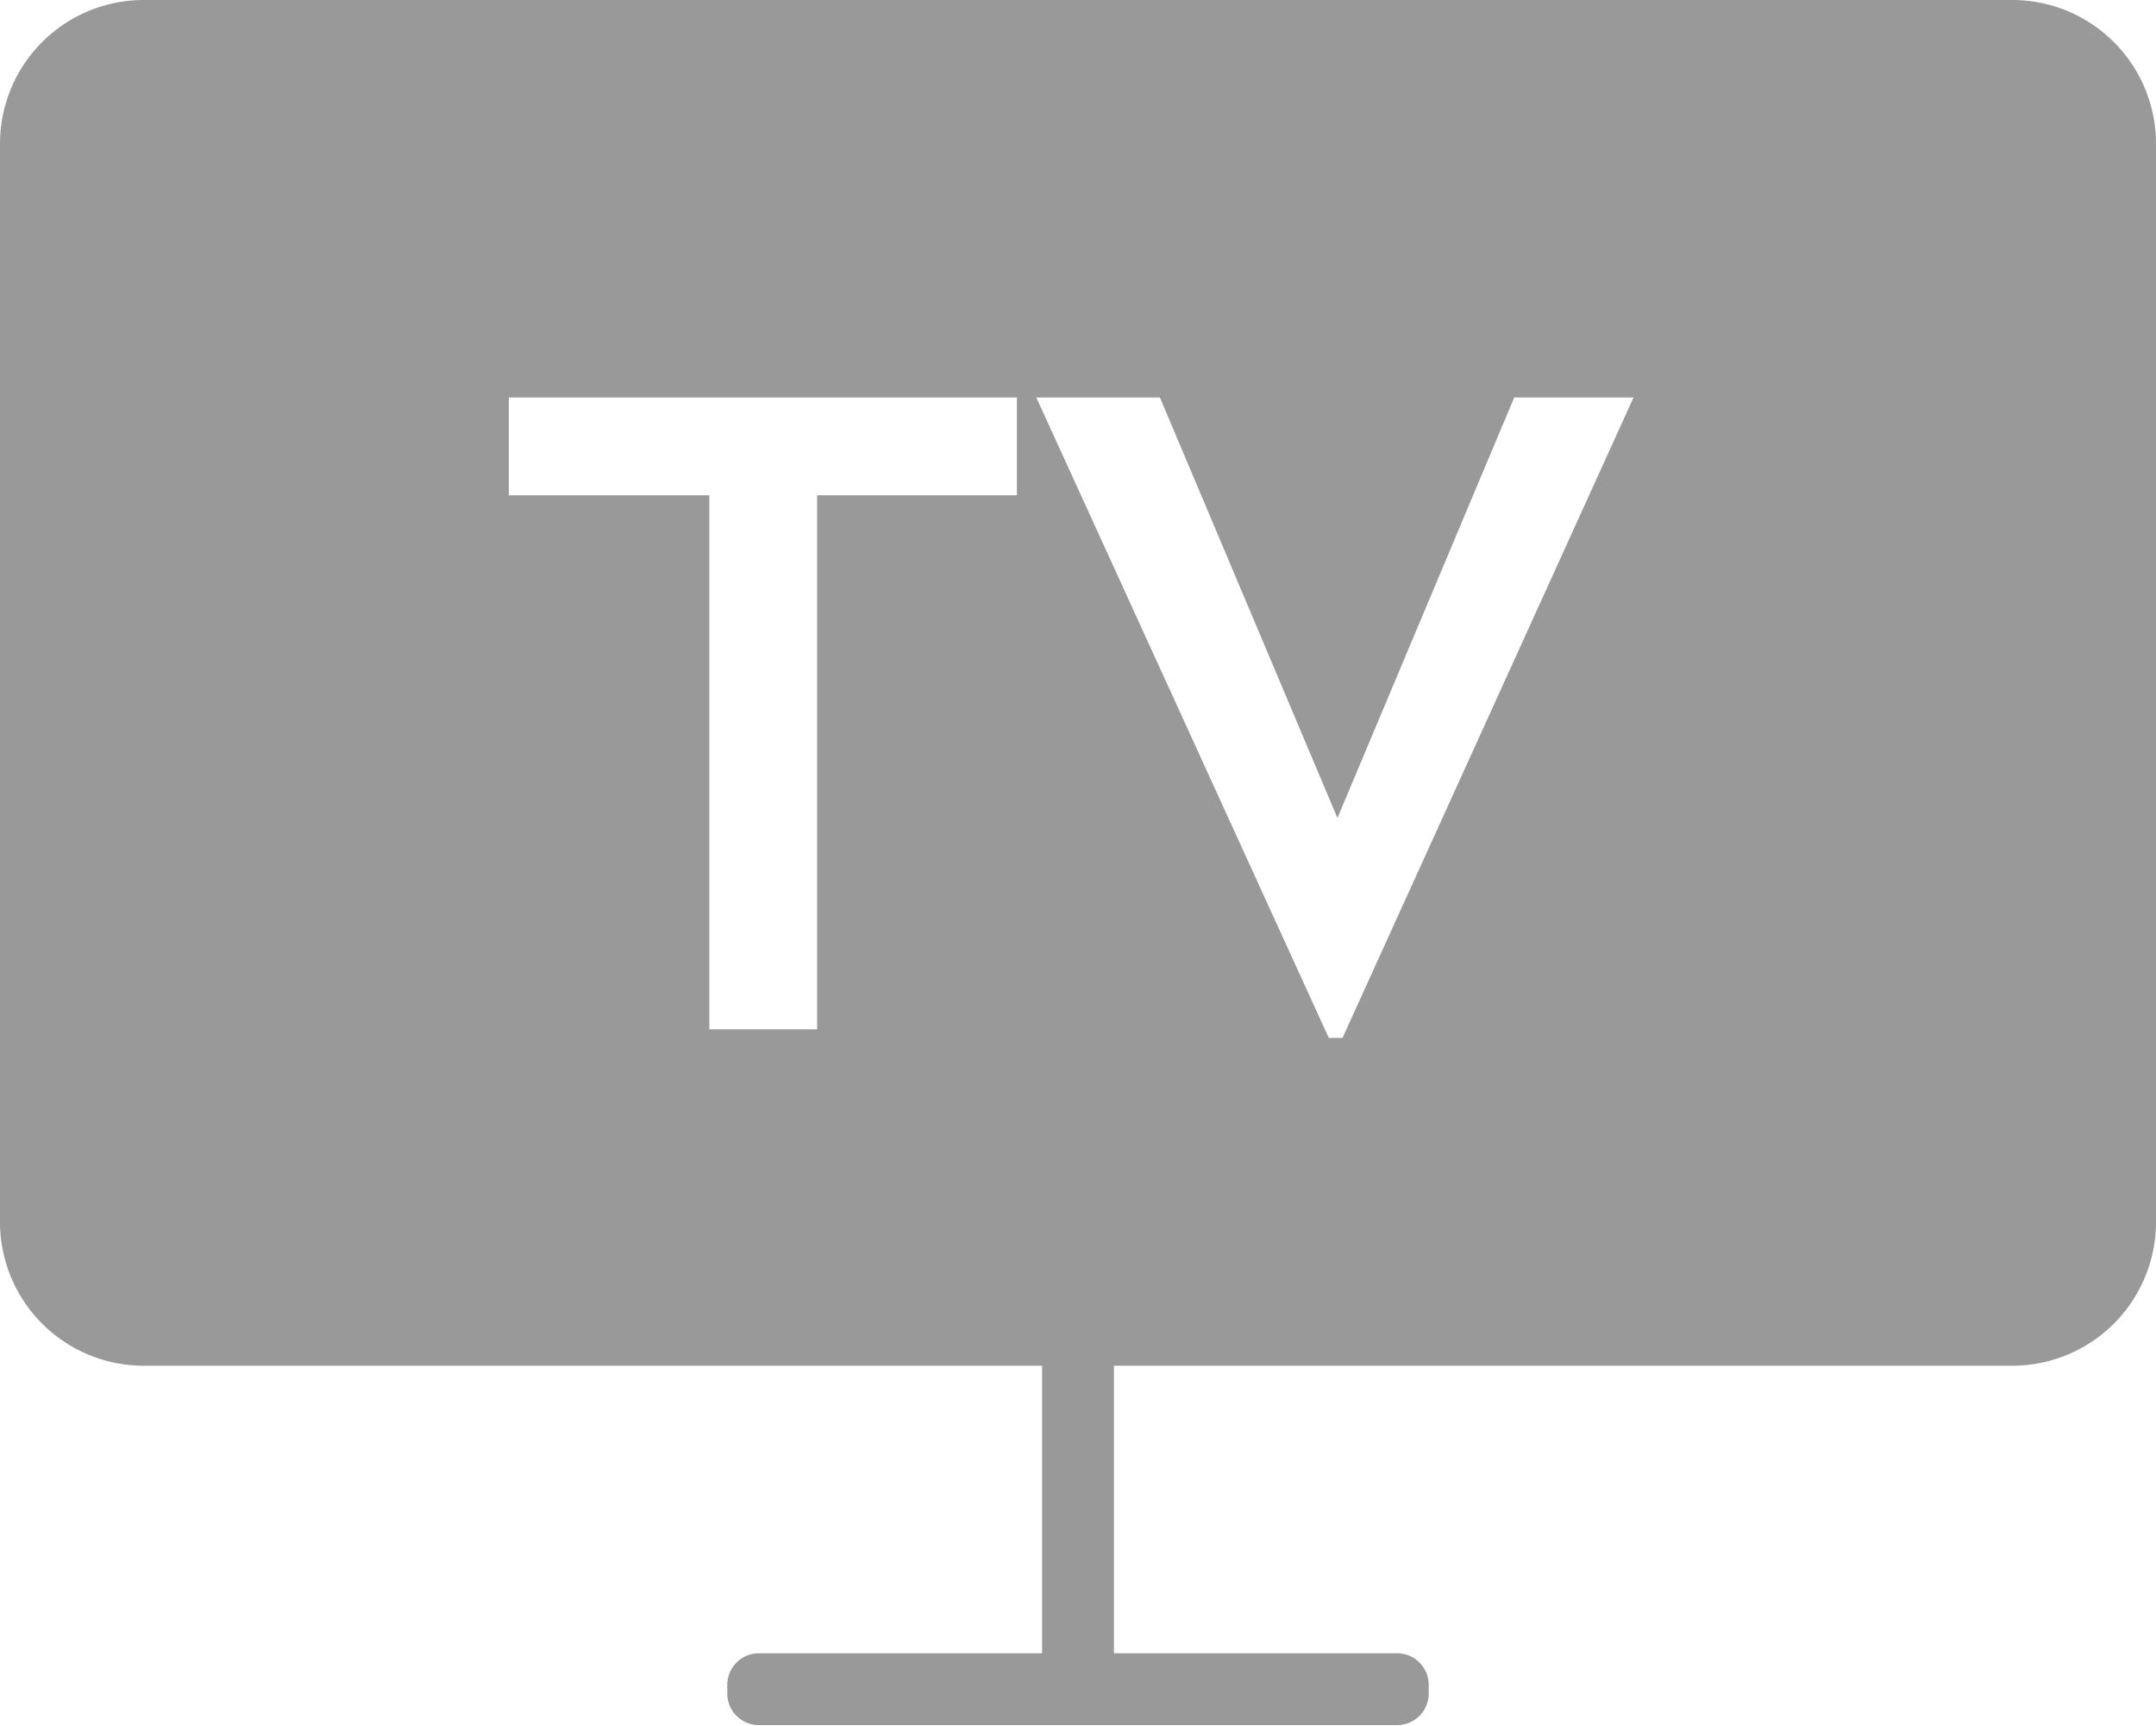
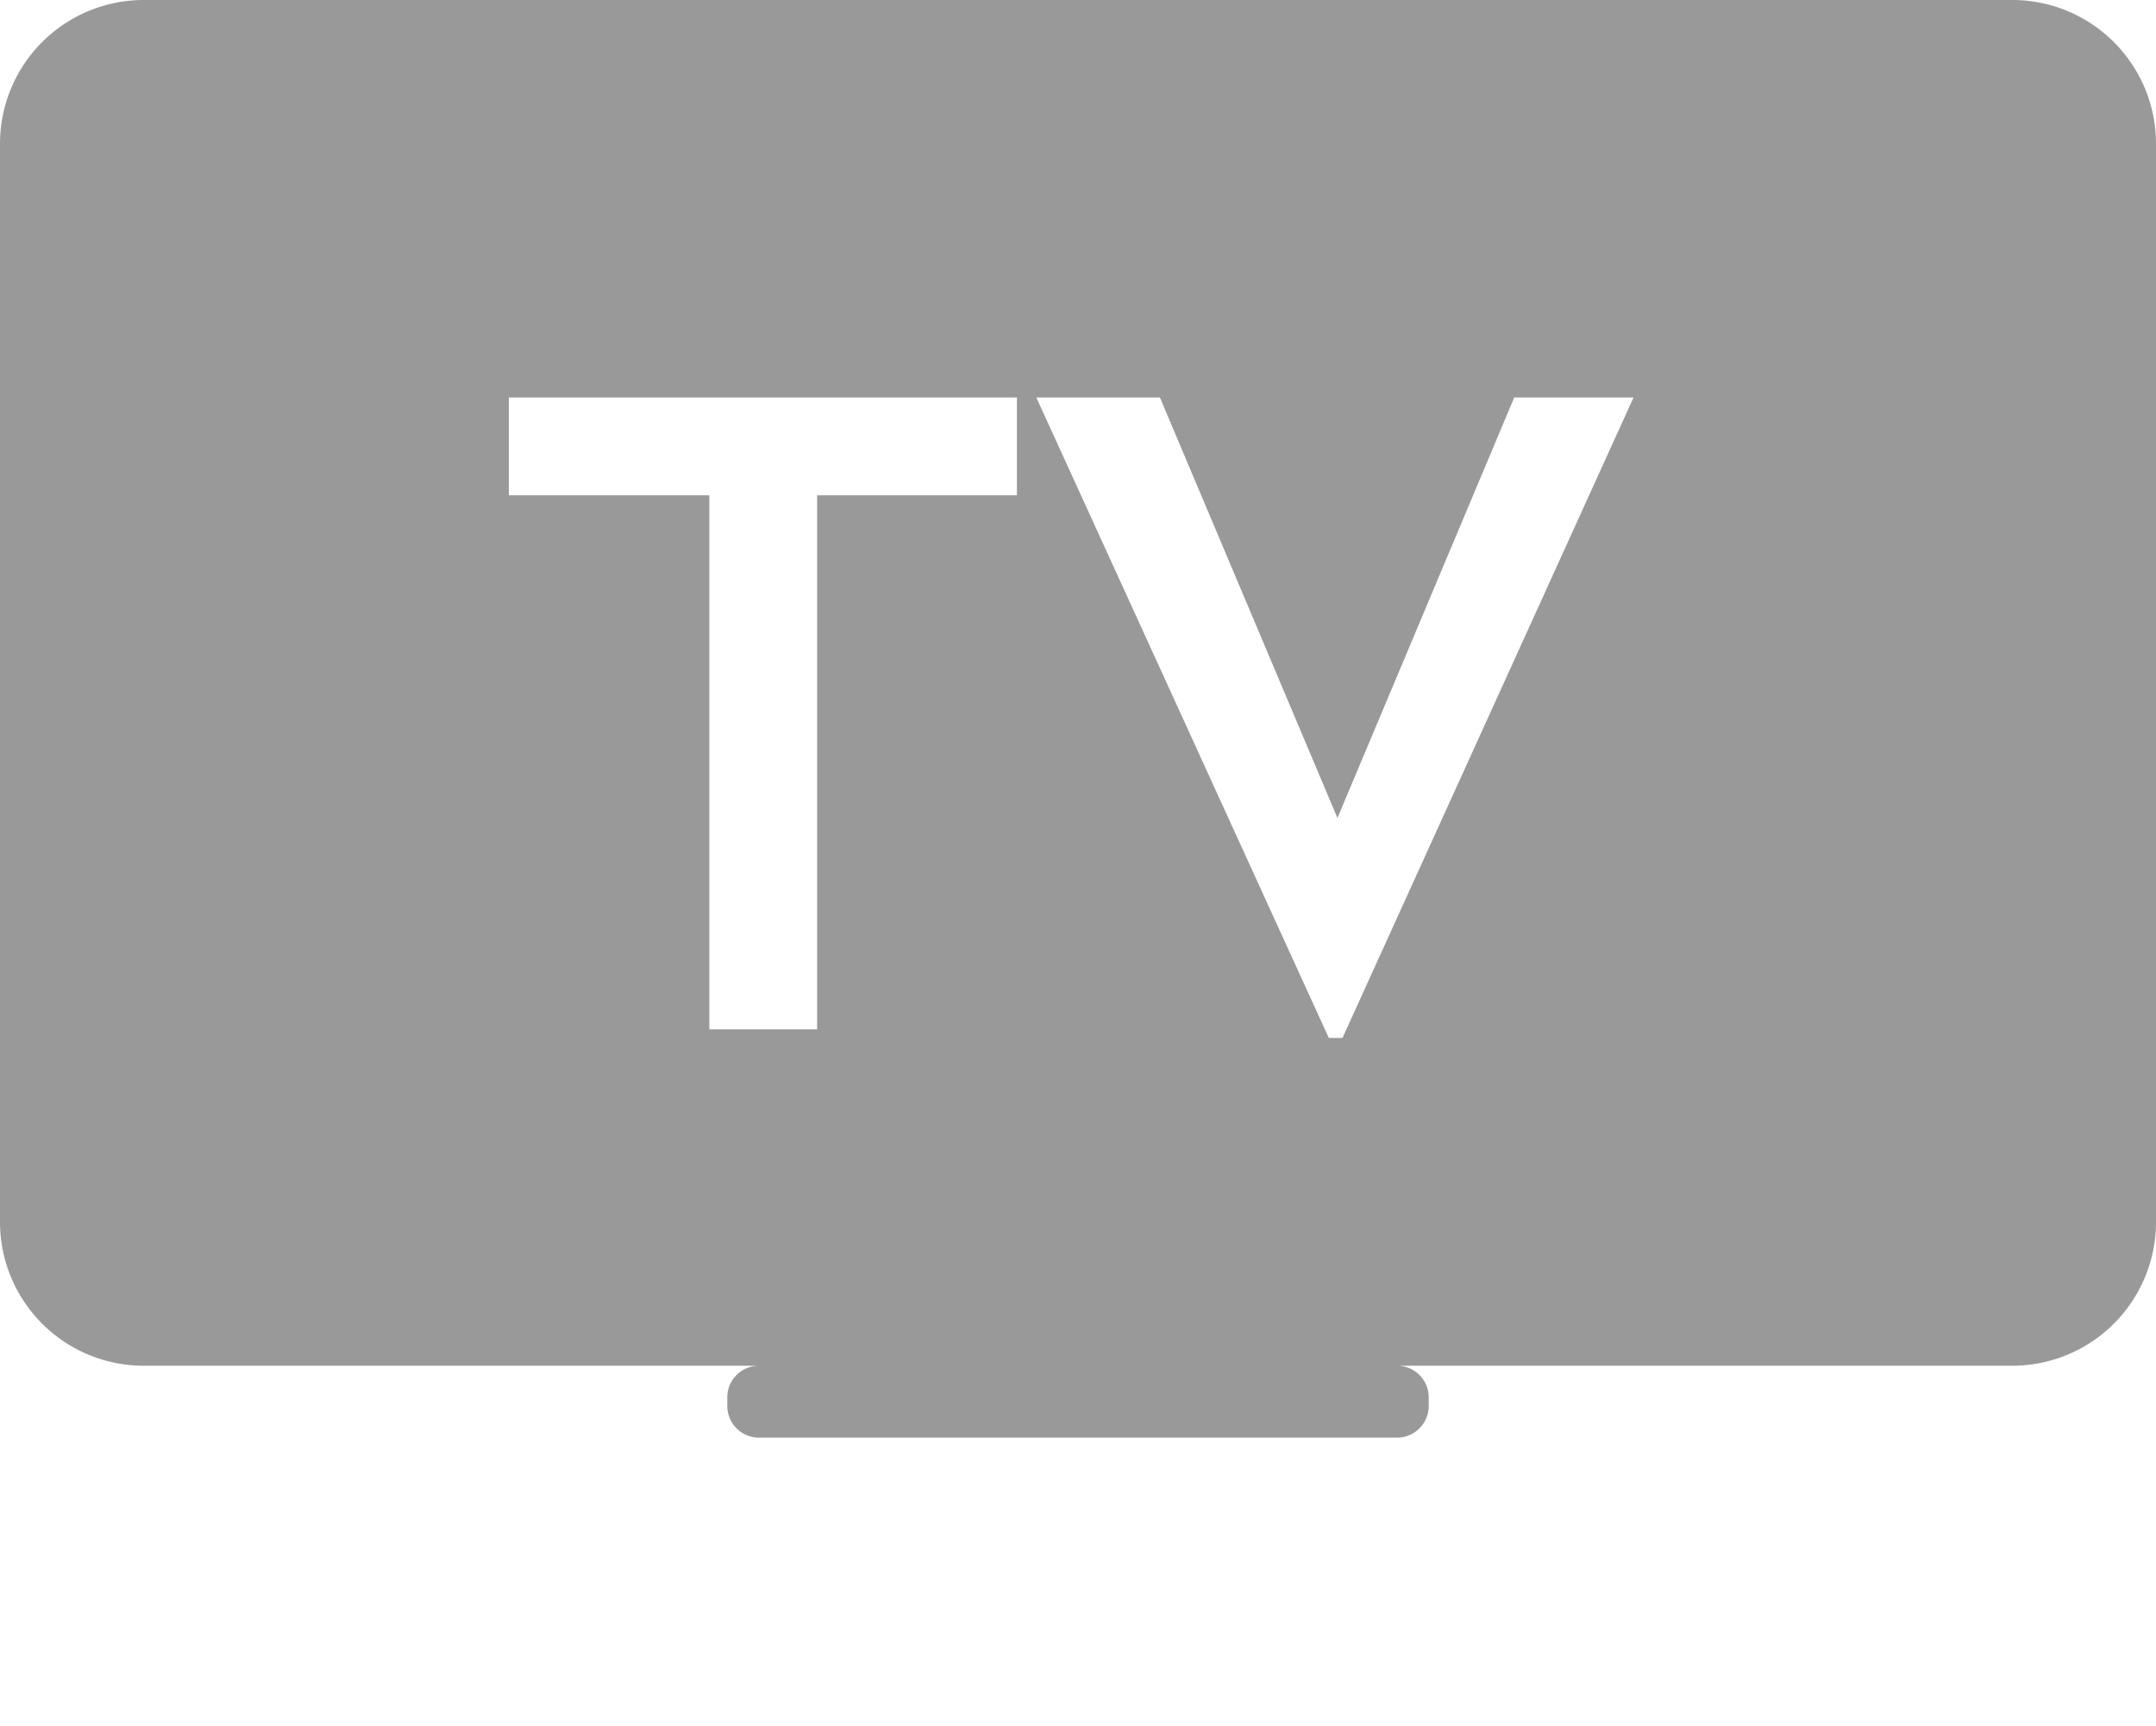
<svg xmlns="http://www.w3.org/2000/svg" id="Layer_4" data-name="Layer 4" viewBox="0 0 30 24.01">
  <defs>
    <style>.cls-1{fill:#999;}</style>
  </defs>
  <title>icon-tv </title>
-   <path class="cls-1" d="M28,0H2A2,2,0,0,0,0,2V17a2,2,0,0,0,2,2H14.5v4H10.56a.44.44,0,0,0-.44.44v.12a.44.44,0,0,0,.44.44h8.88a.44.44,0,0,0,.44-.44v-.12a.44.44,0,0,0-.44-.44H15.5V19H28a2,2,0,0,0,2-2V2A2,2,0,0,0,28,0ZM14.15,6.89H11.37v7.43H9.87V6.89H7.08V5.53h7.07Zm4.53,7.55h-.19L14.42,5.53h1.72l2.47,5.85,2.46-5.85h1.66Z" />
+   <path class="cls-1" d="M28,0H2A2,2,0,0,0,0,2V17a2,2,0,0,0,2,2H14.5H10.56a.44.44,0,0,0-.44.44v.12a.44.44,0,0,0,.44.44h8.88a.44.44,0,0,0,.44-.44v-.12a.44.44,0,0,0-.44-.44H15.5V19H28a2,2,0,0,0,2-2V2A2,2,0,0,0,28,0ZM14.15,6.89H11.37v7.43H9.87V6.89H7.08V5.53h7.07Zm4.53,7.55h-.19L14.42,5.53h1.72l2.47,5.85,2.46-5.85h1.66Z" />
</svg>